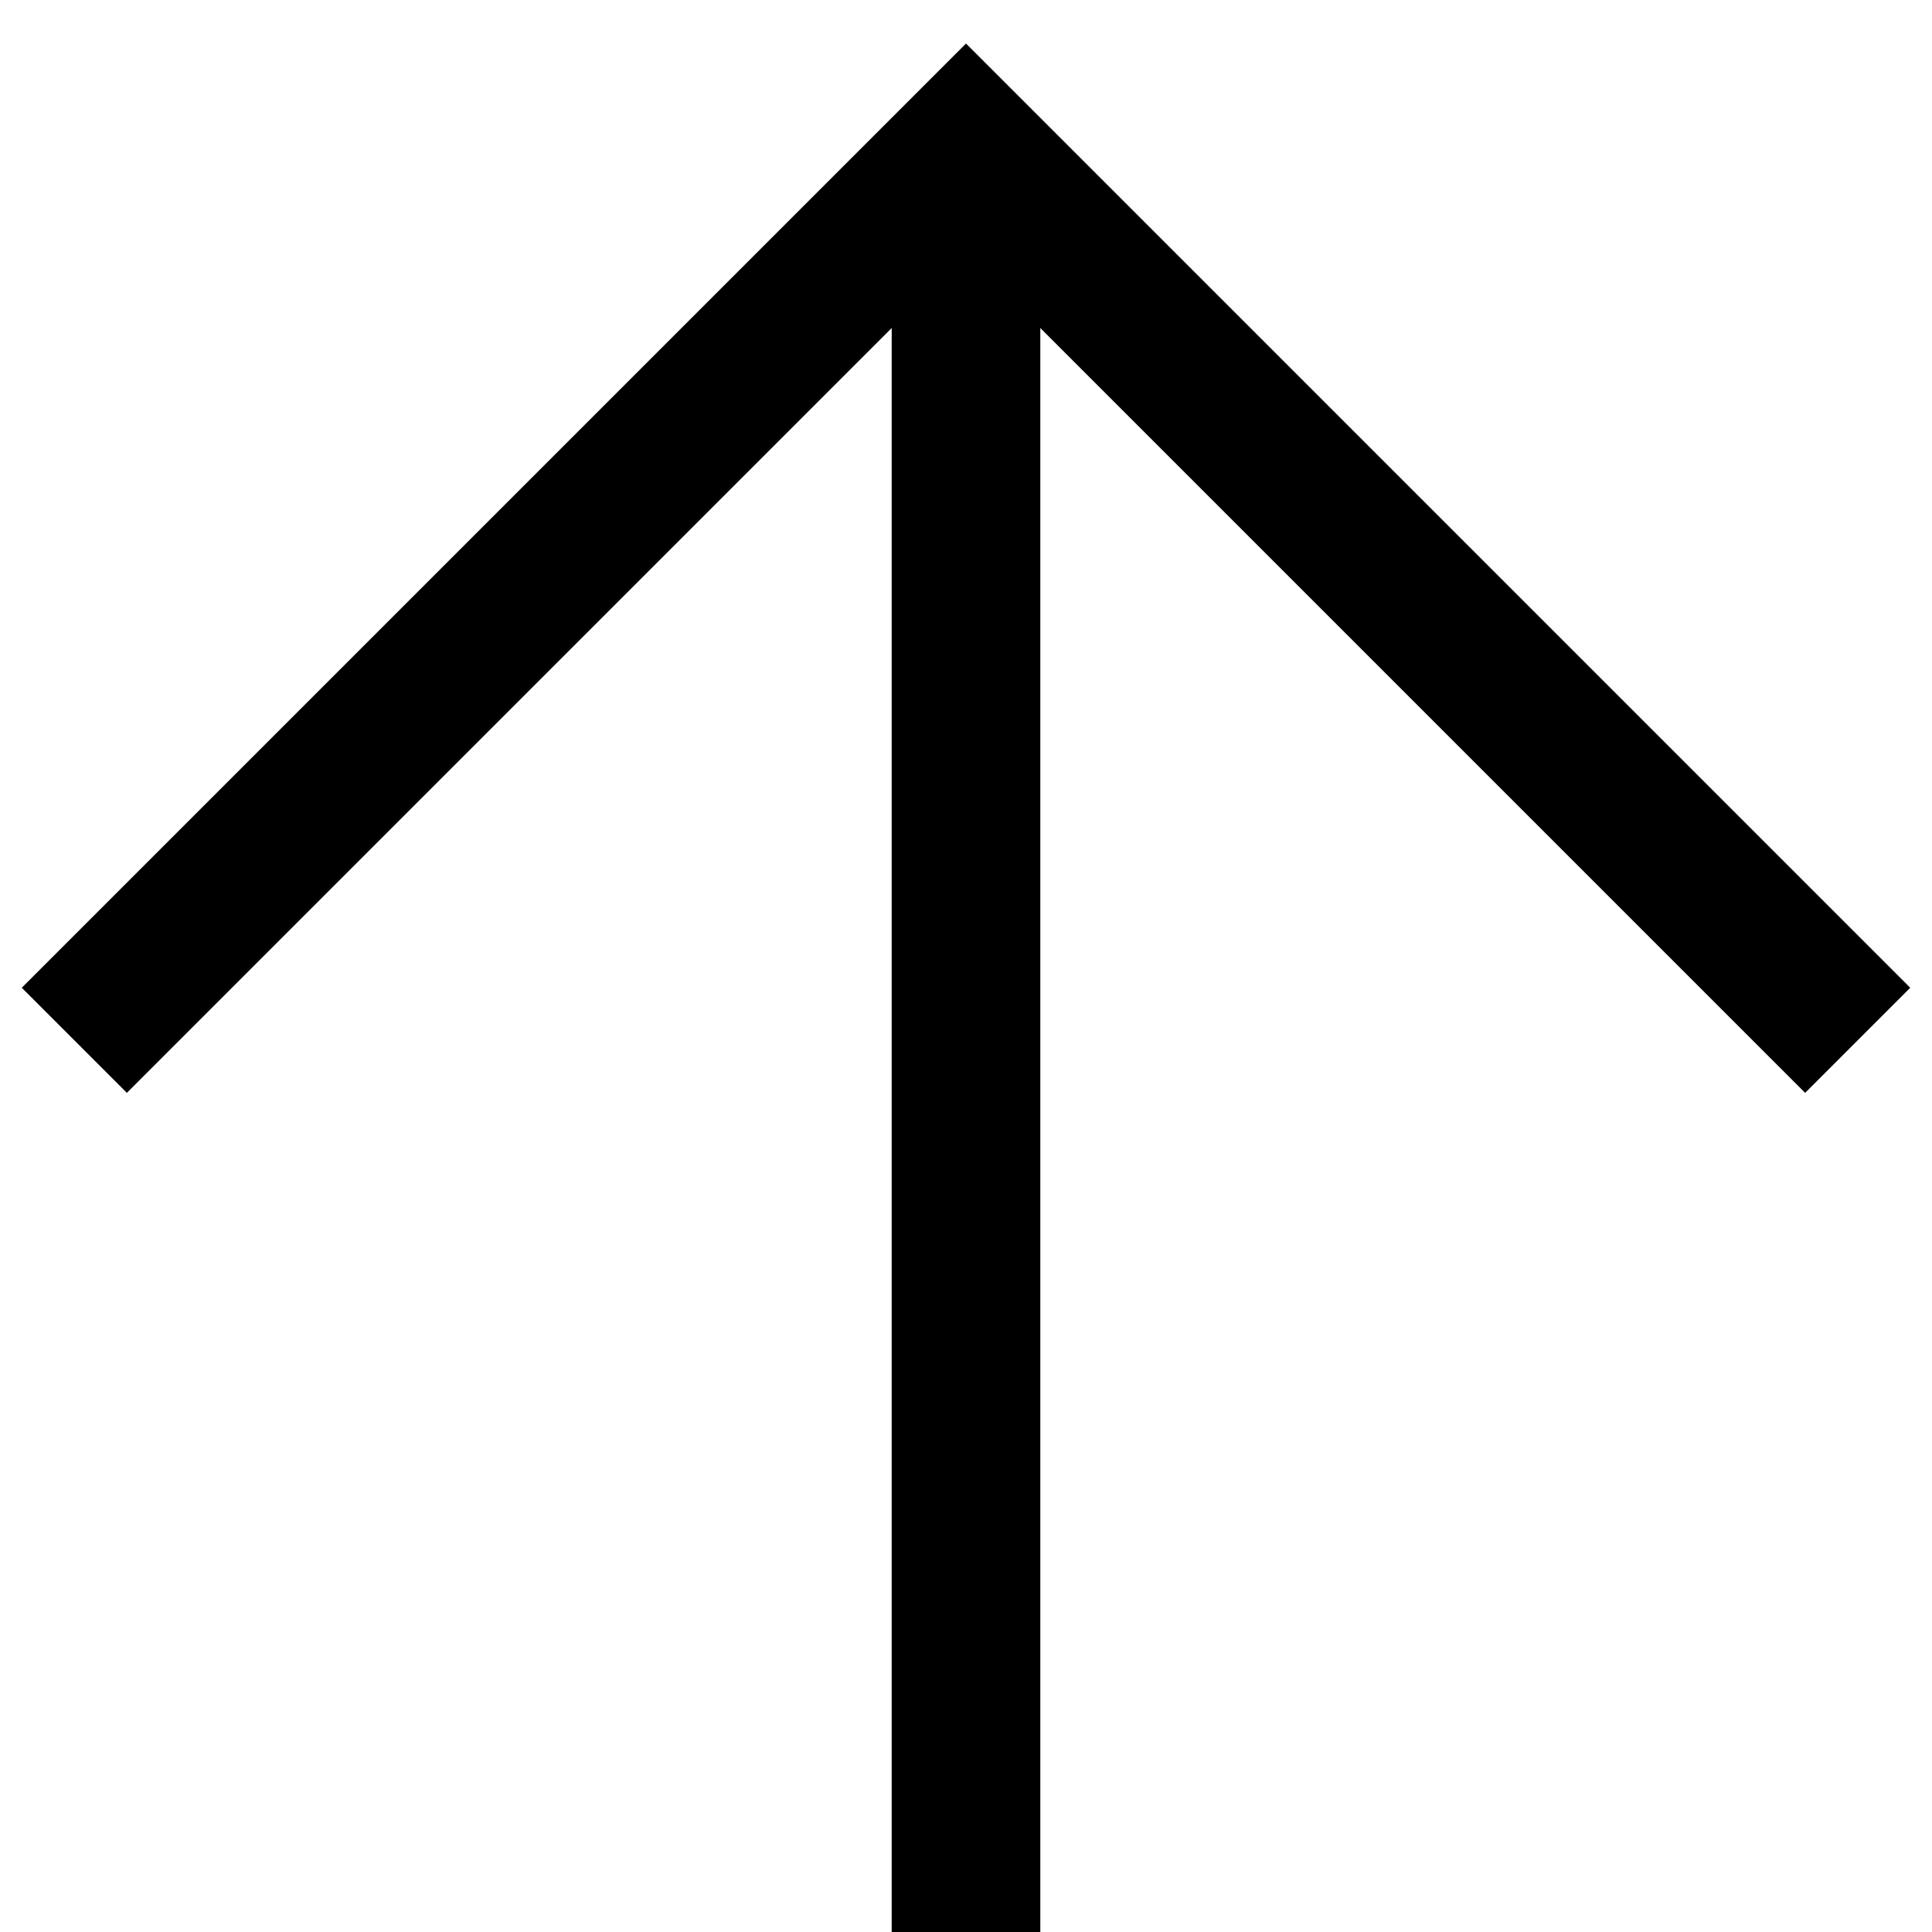
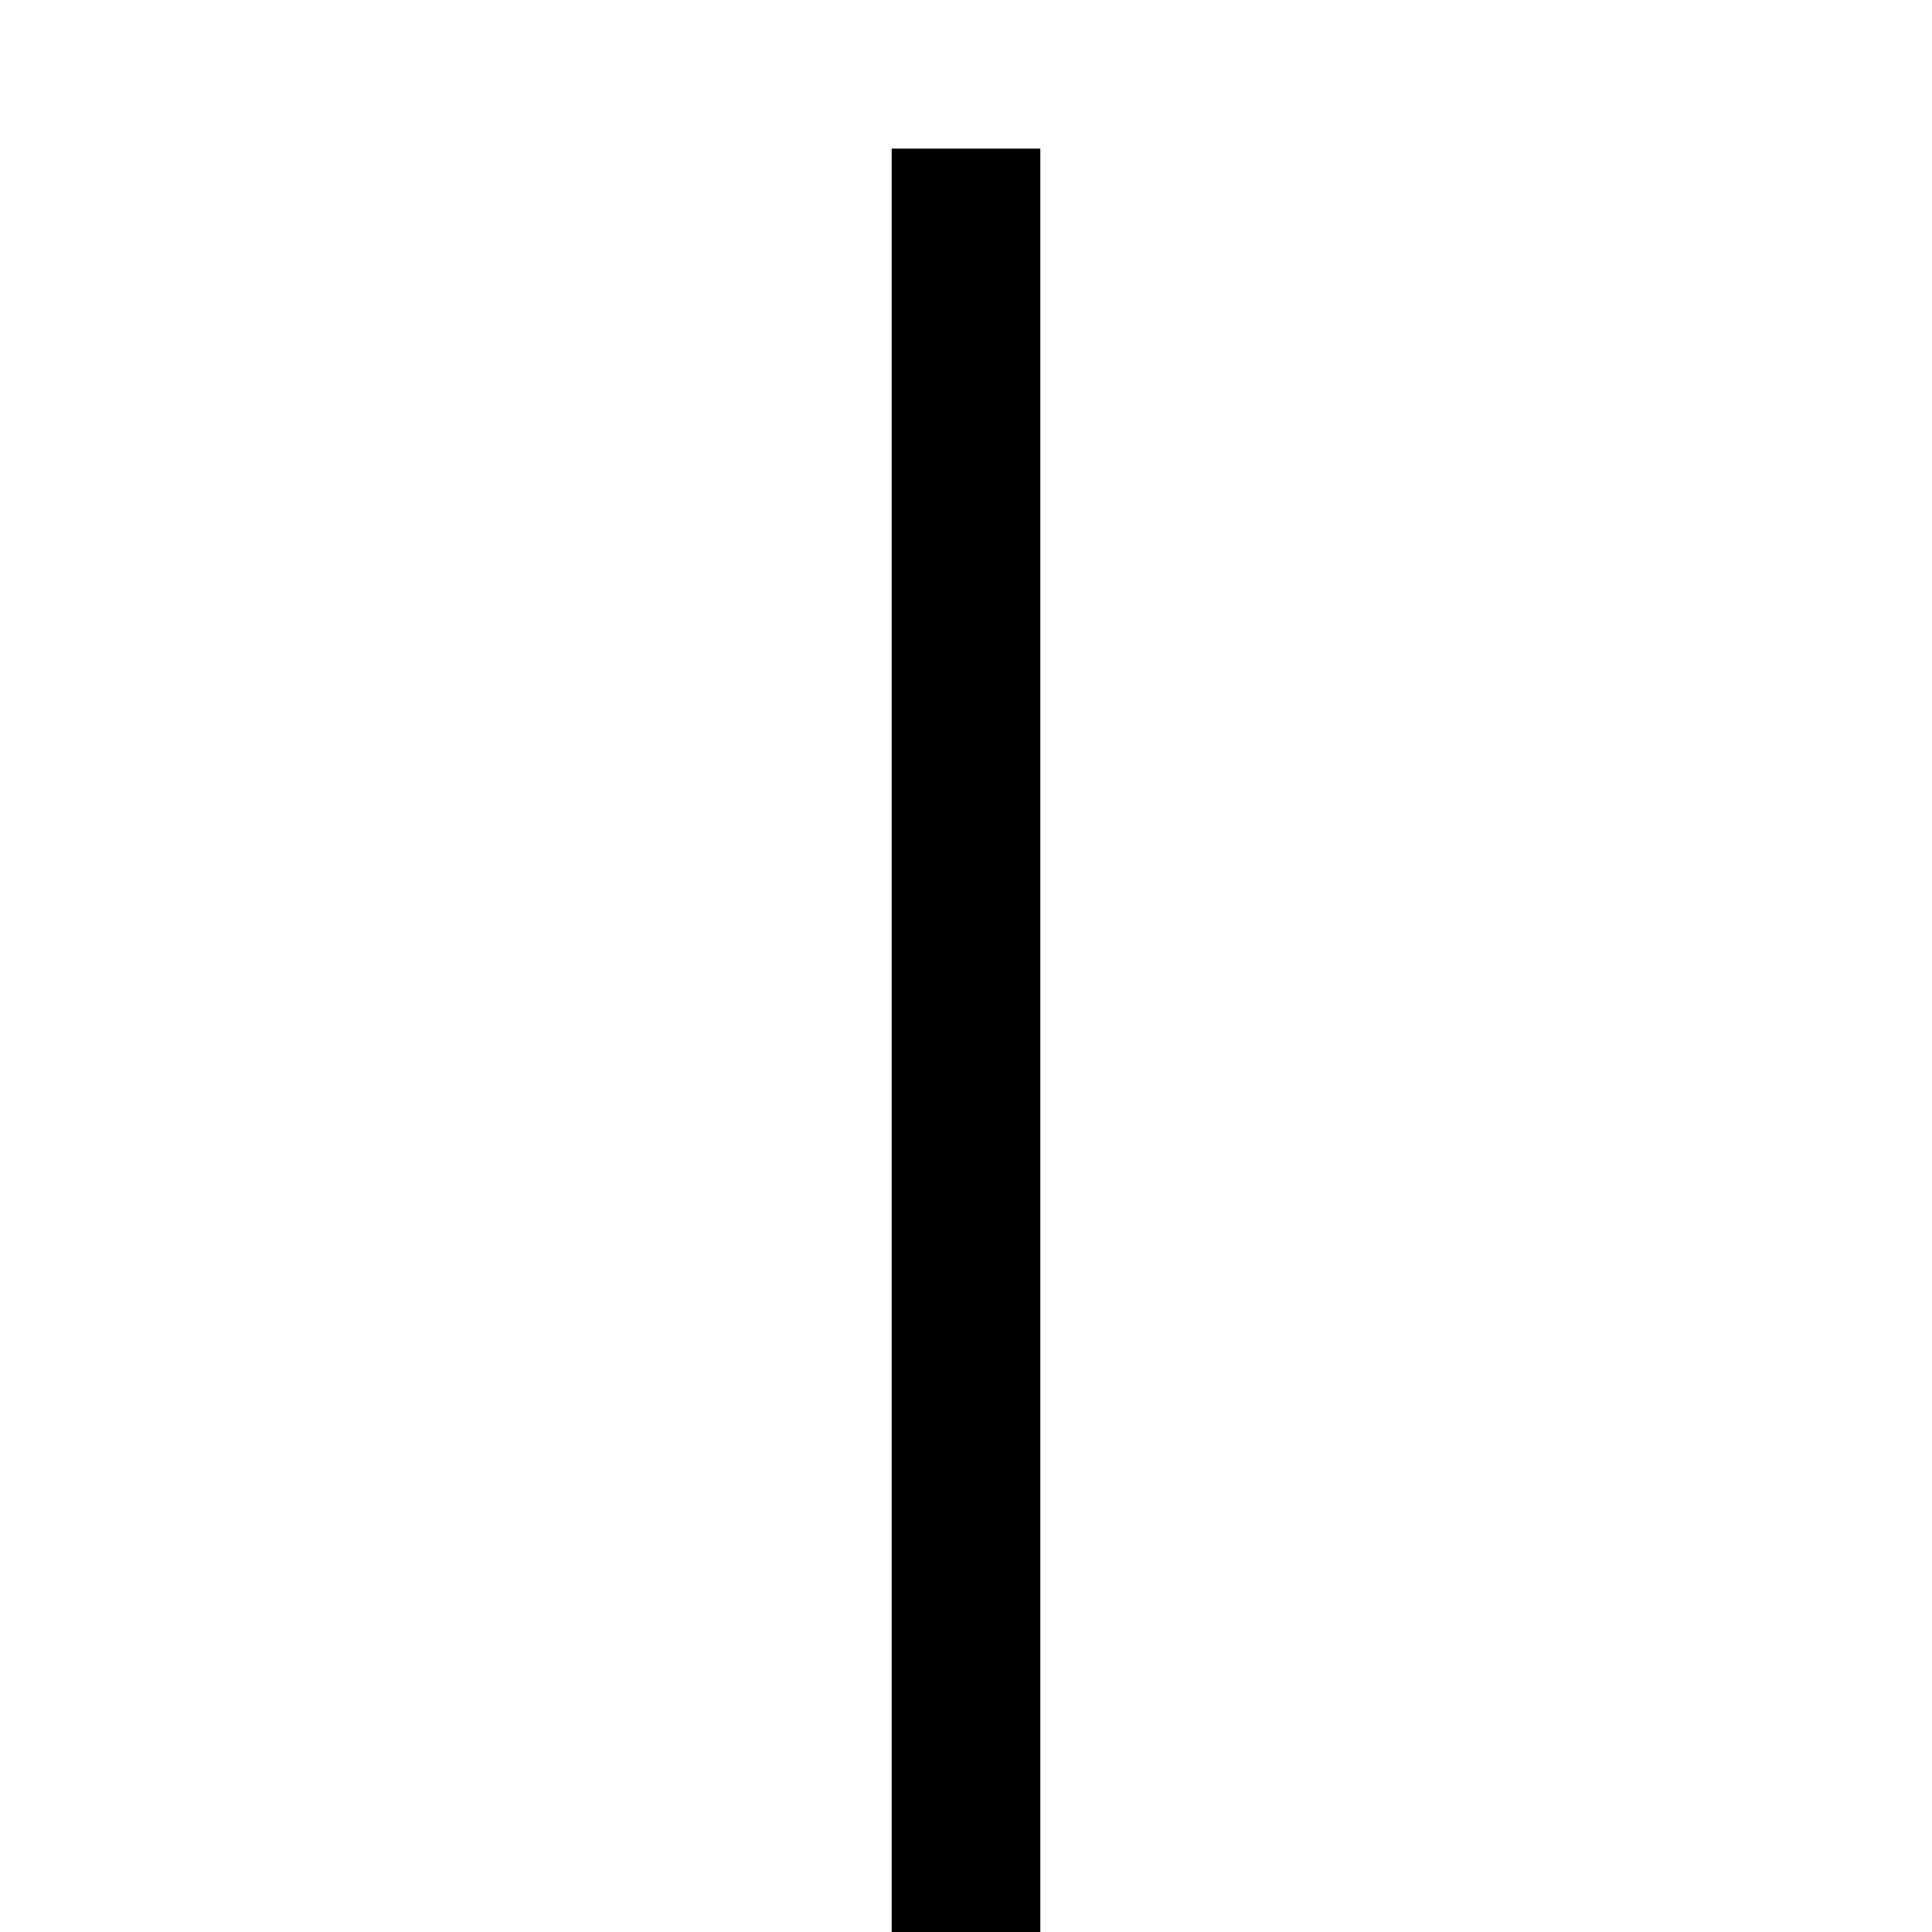
<svg xmlns="http://www.w3.org/2000/svg" fill="none" height="100%" overflow="visible" preserveAspectRatio="none" style="display: block;" viewBox="0 0 26 26" width="100%">
  <g id="Group 1">
-     <path d="M1 14L13 2L25 14" id="Vector 4" stroke="black" stroke-width="2" style="stroke:black;stroke-opacity:1;" />
    <path d="M13 2V26" id="Vector 5" stroke="black" stroke-width="2" style="stroke:black;stroke-opacity:1;" />
  </g>
</svg>